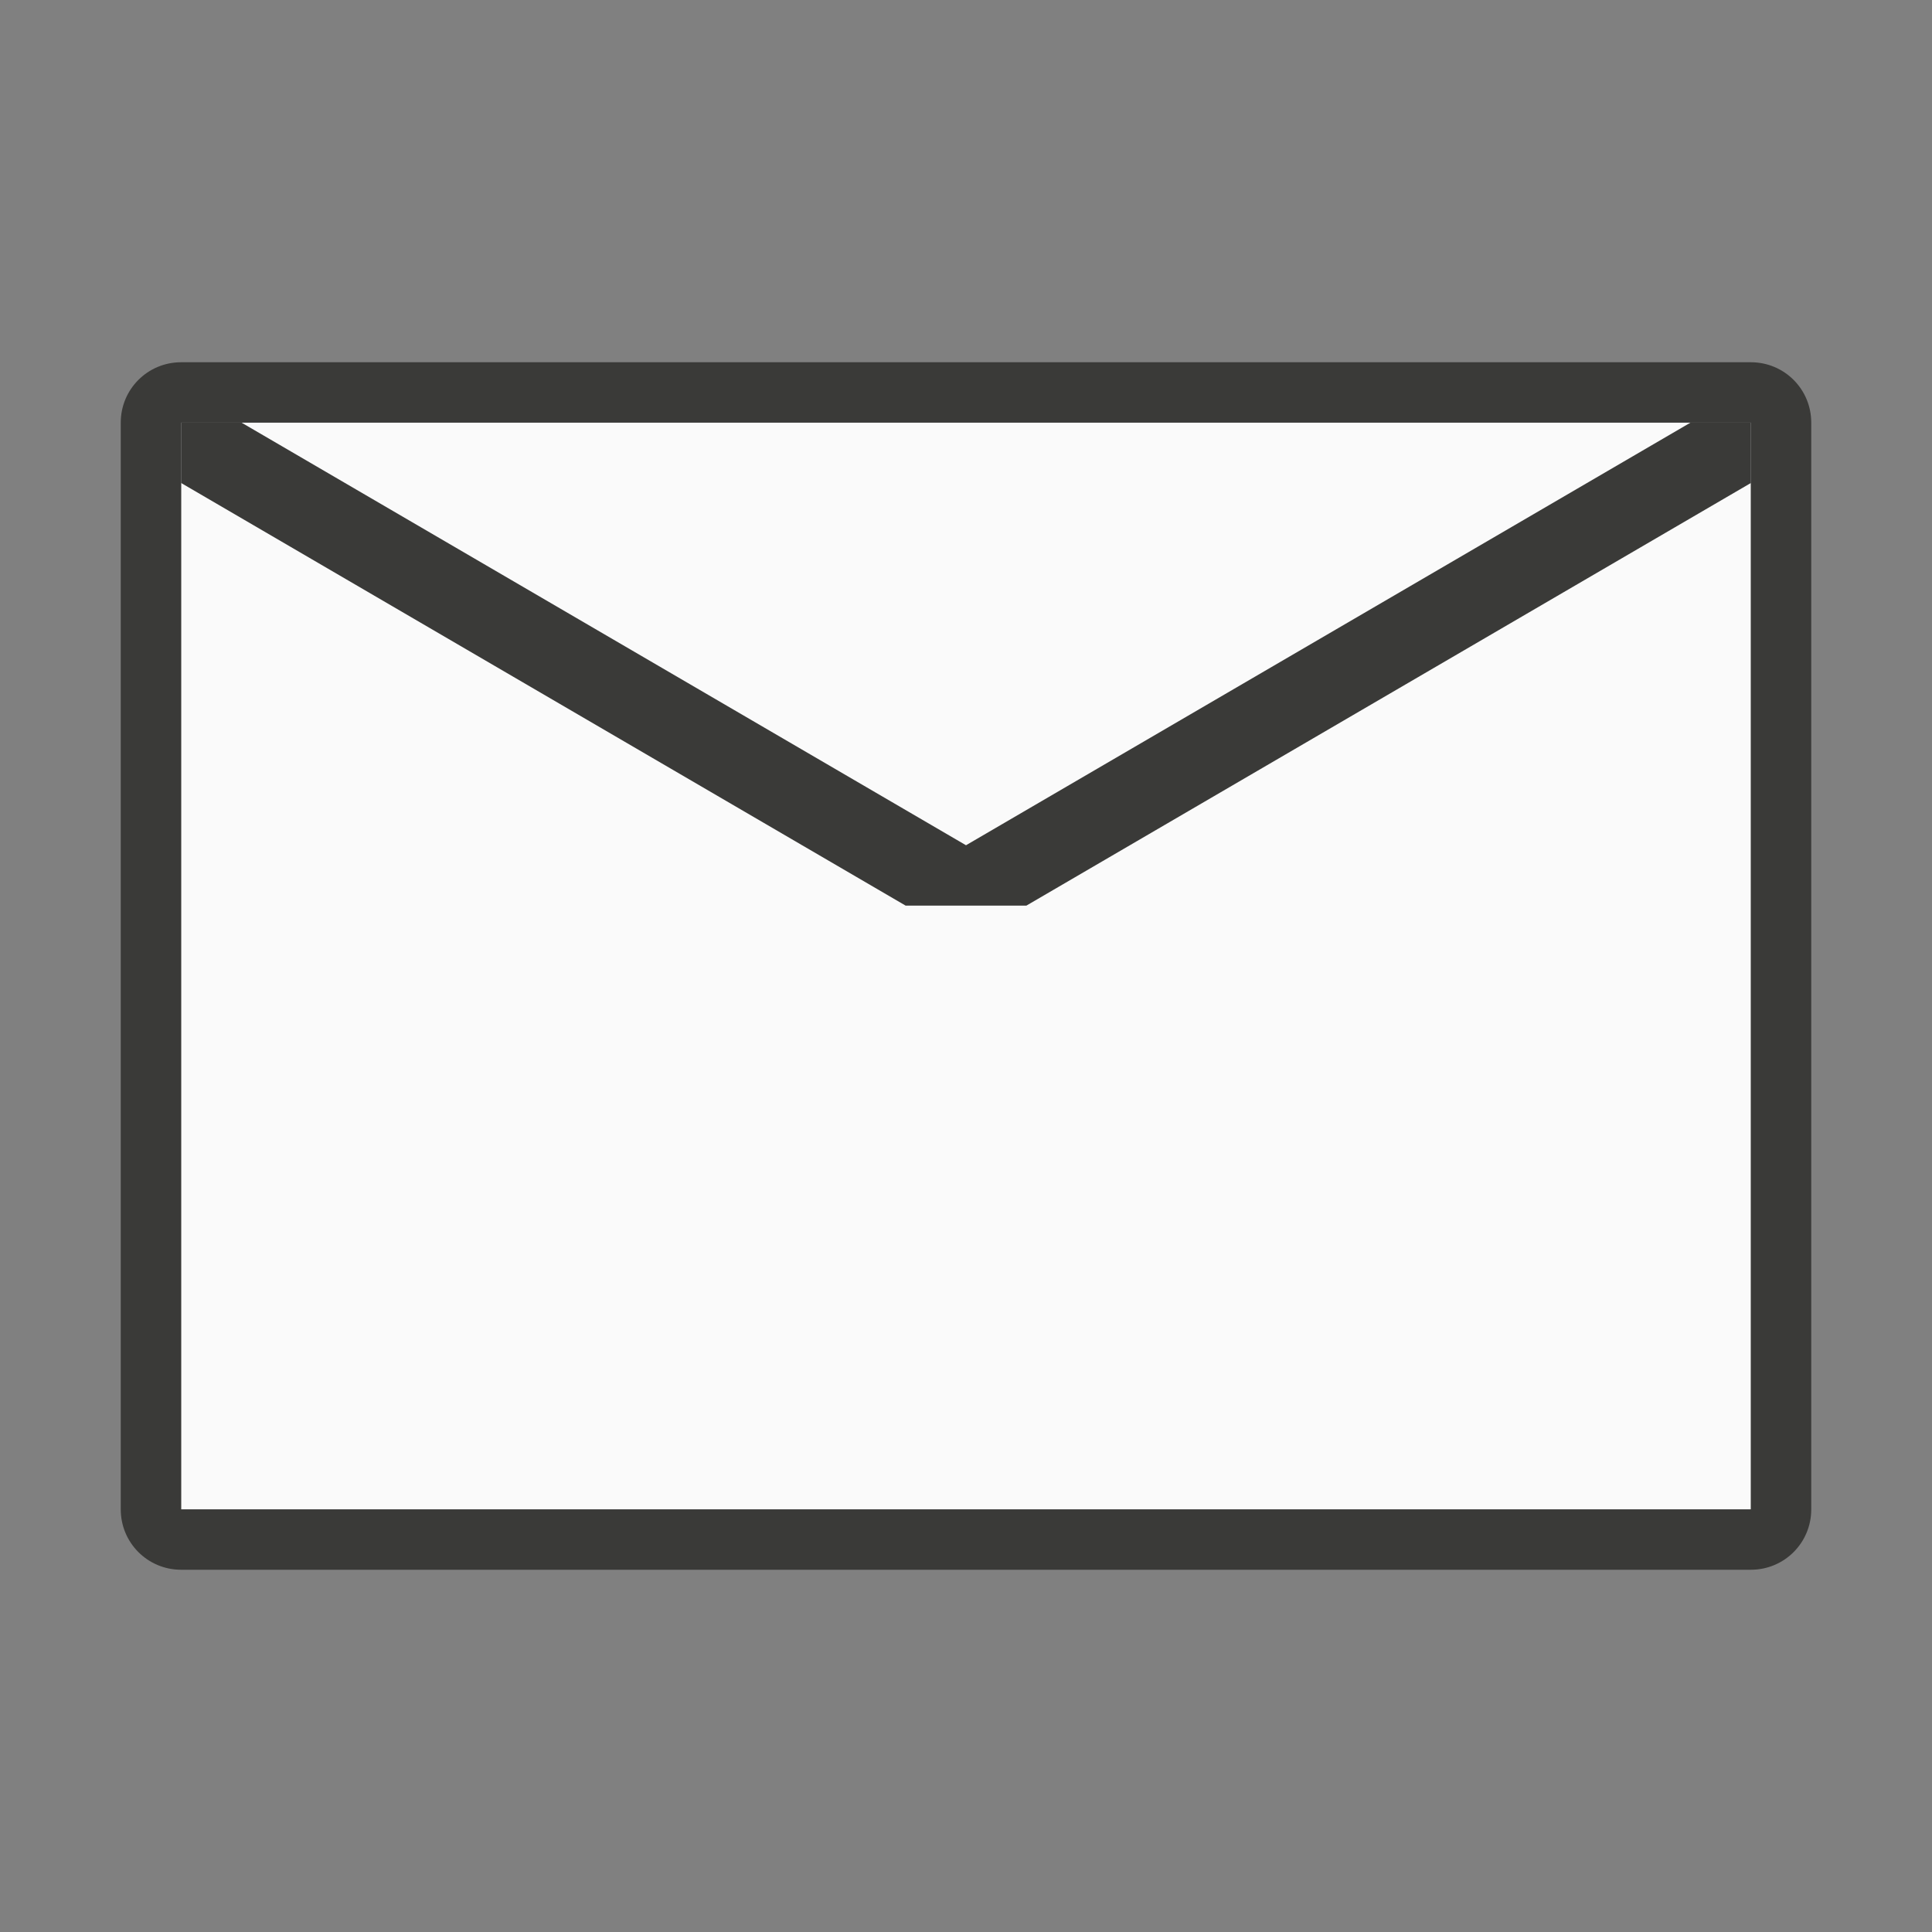
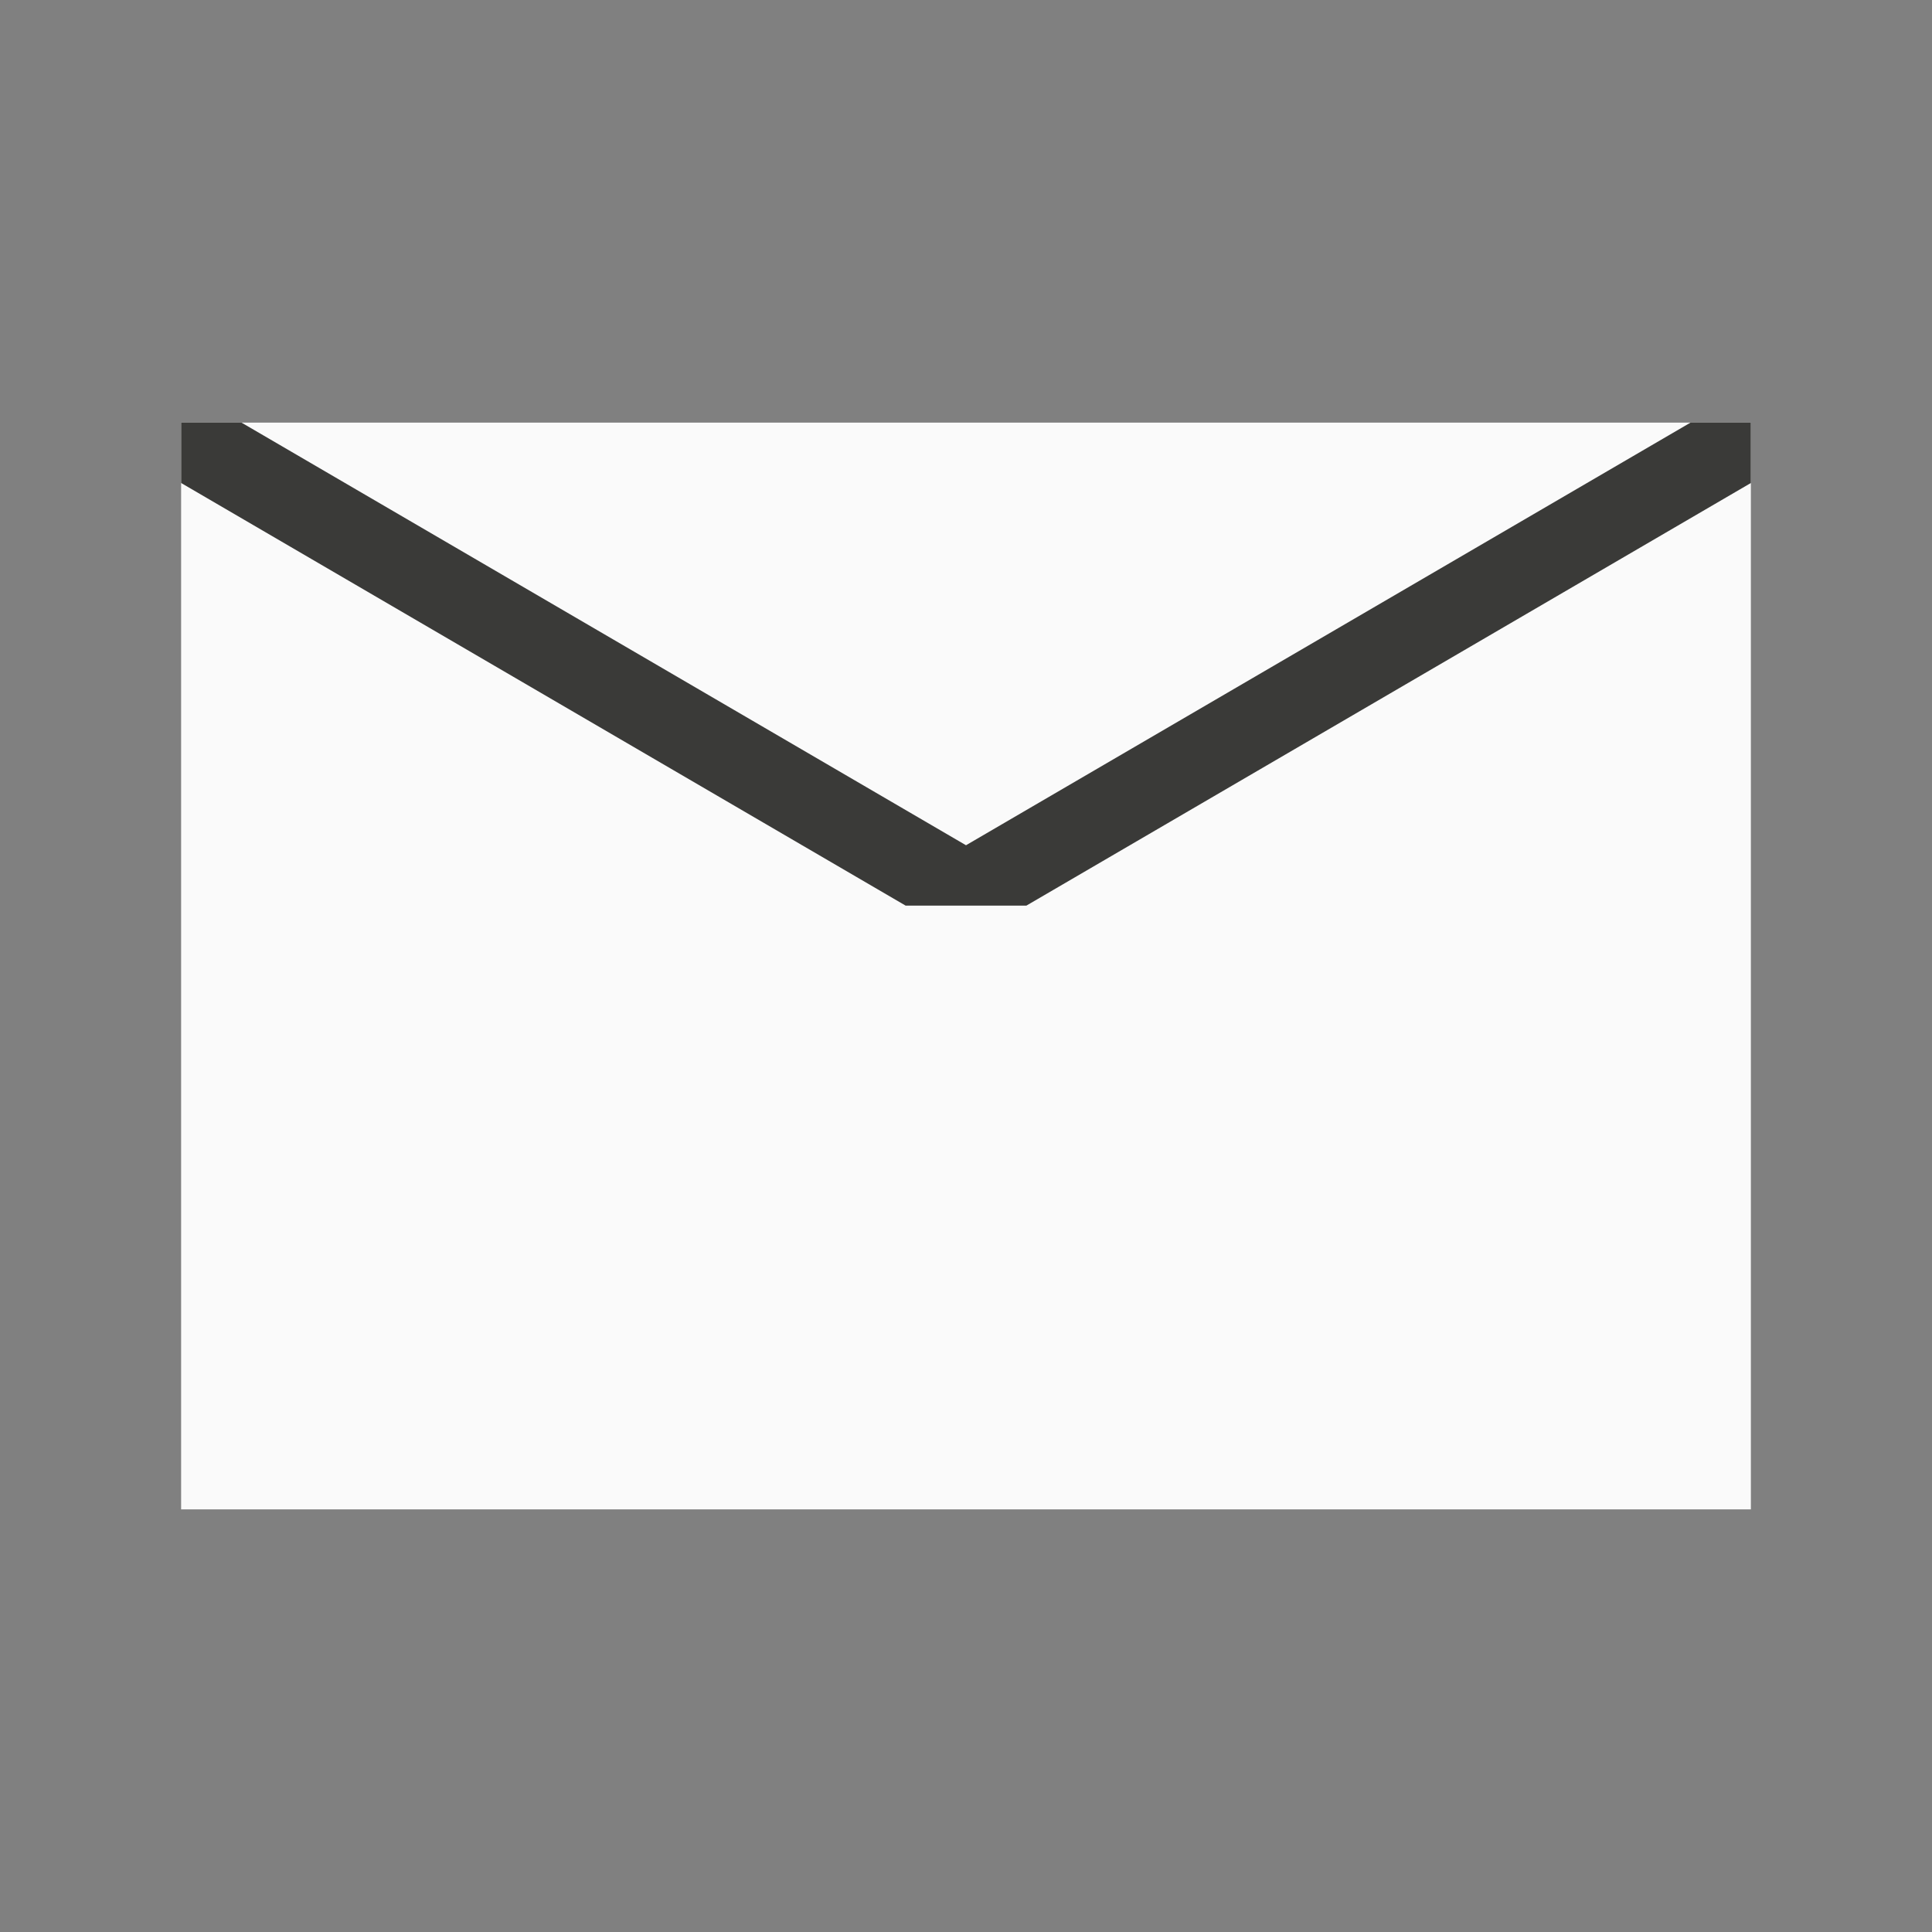
<svg xmlns="http://www.w3.org/2000/svg" viewBox="0 0 32 32">
  <rect x="0" y="0" width="32" height="32" fill="#808080" stroke="none" />
  <path d="m3 7h26v18h-26z" fill="#fafafa" />
  <g fill="#3a3a38">
-     <path d="m3 6c-.554 0-1 .446-1 1v18c0 .554.446 1 1 1h26c.554 0 1-.446 1-1v-18c0-.554-.446-1-1-1zm0 1h26v18h-26z" />
-     <path d="m3 8 12 7h2l12-7v-1h-1l-12 7-12-7h-1z" />
+     <path d="m3 8 12 7h2l12-7v-1h-1l-12 7-12-7h-1" />
  </g>
</svg>